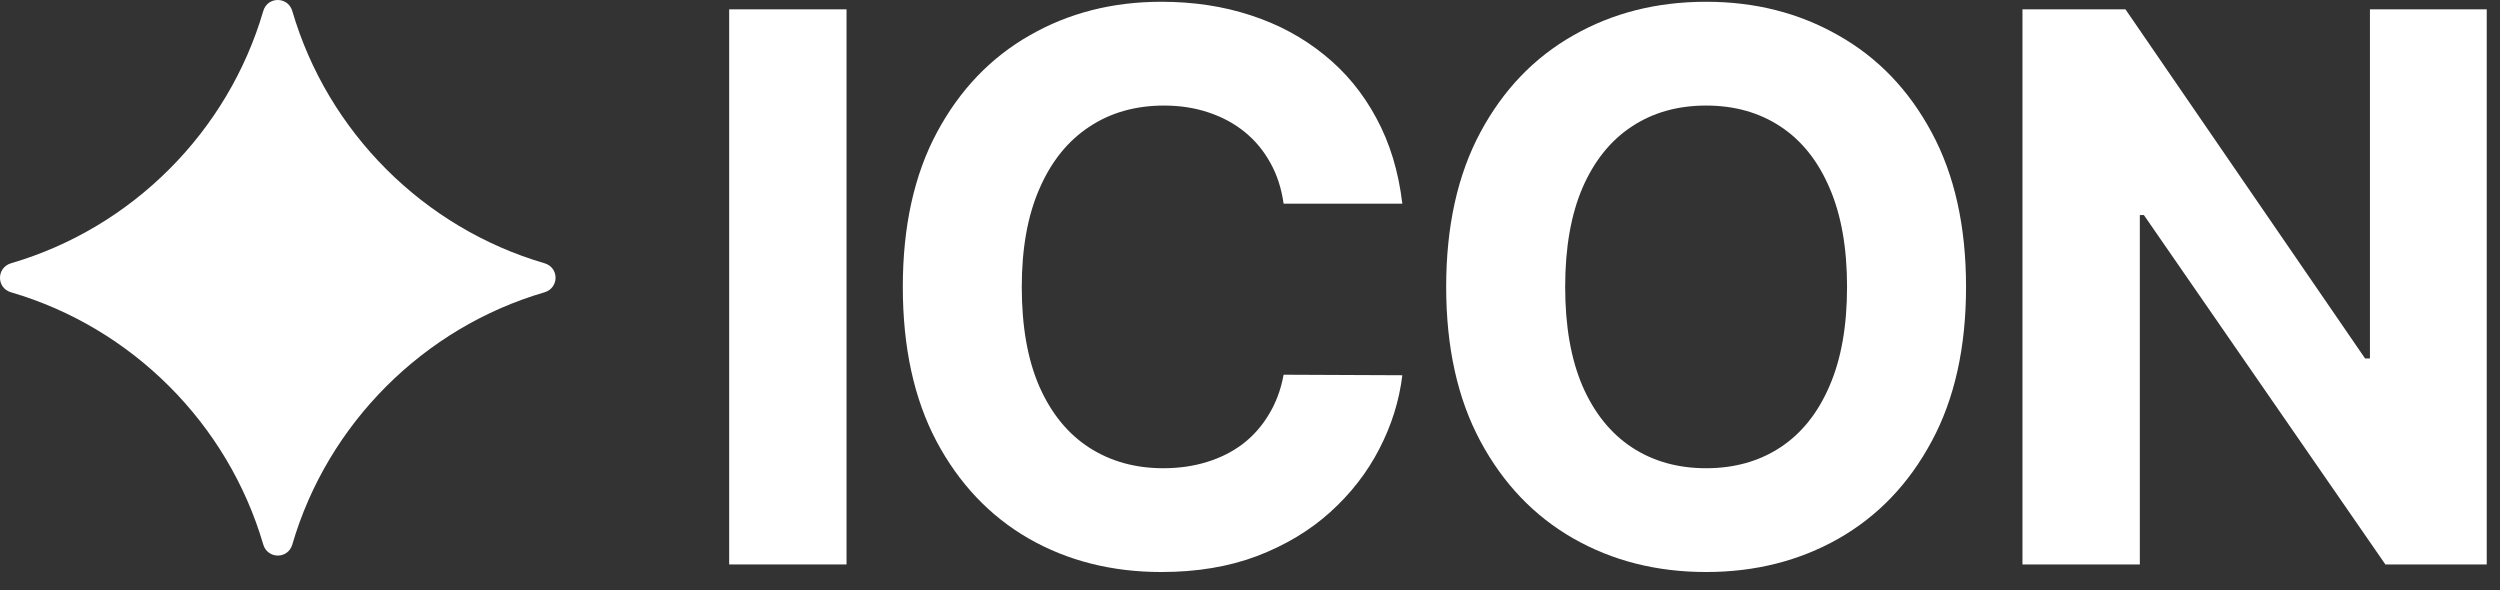
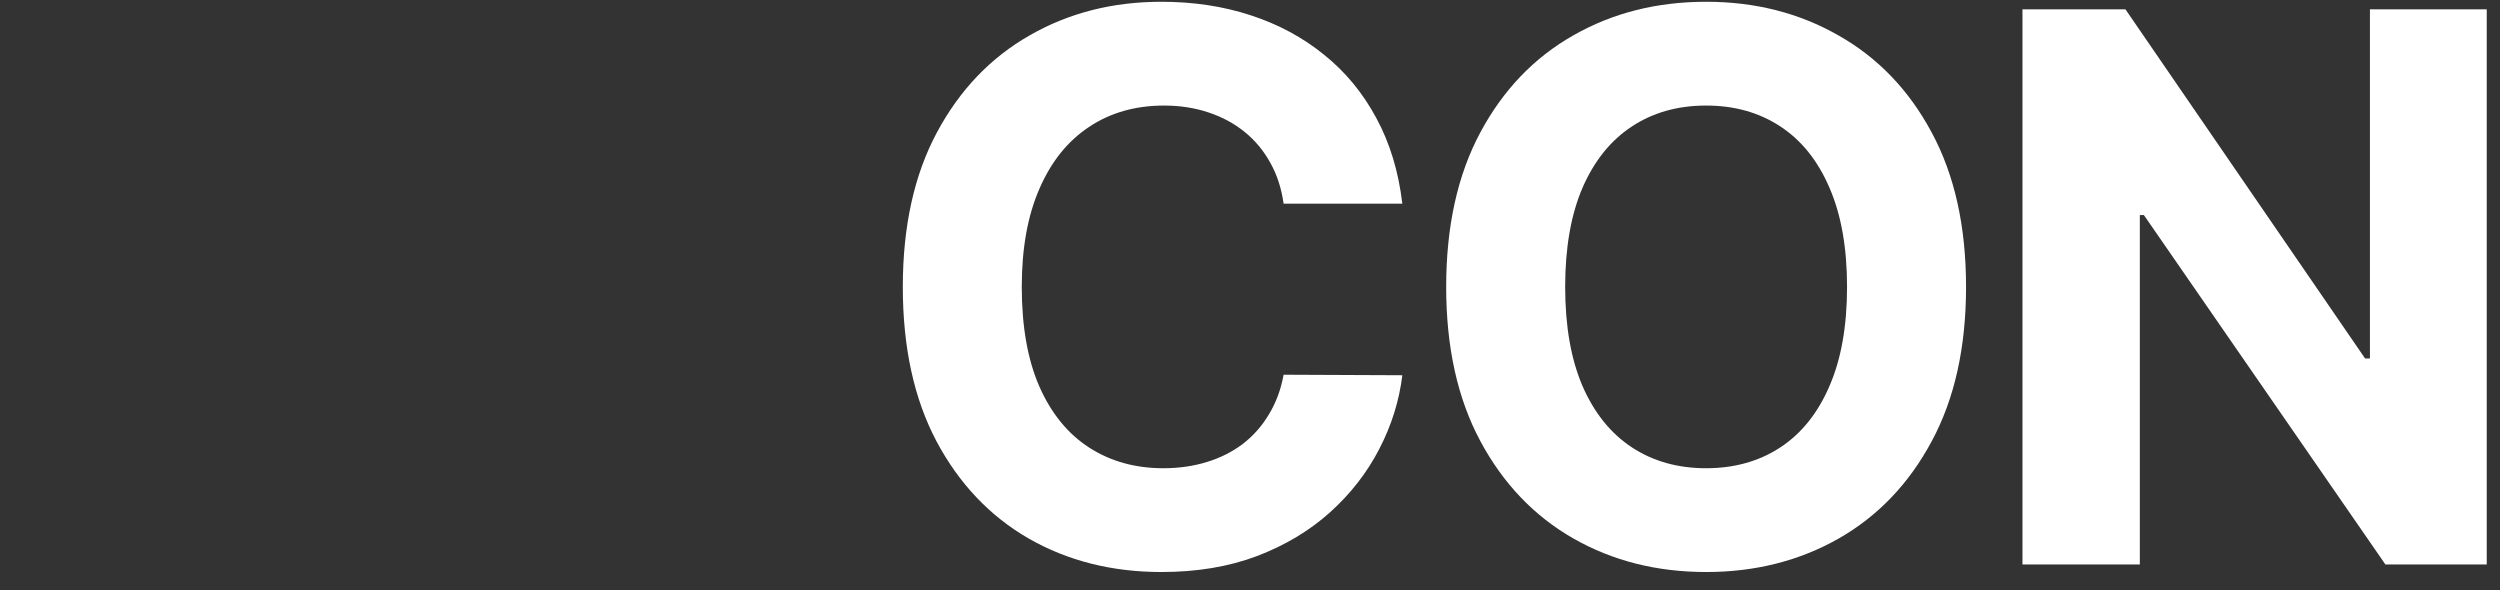
<svg xmlns="http://www.w3.org/2000/svg" width="72" height="17" viewBox="0 0 72 17" fill="none">
  <rect x="0" y="0" width="72" height="17" fill="#333333" stroke="none" />
-   <path d="M15.68 8.419C12.201 9.435 9.435 12.201 8.419 15.68C8.296 16.107 7.707 16.107 7.581 15.68C6.565 12.201 3.799 9.435 0.32 8.419C-0.107 8.296 -0.107 7.707 0.32 7.581C3.799 6.565 6.565 3.799 7.581 0.32C7.704 -0.107 8.293 -0.107 8.419 0.32C9.435 3.799 12.201 6.565 15.68 7.581C16.107 7.704 16.107 8.293 15.68 8.419Z" fill="white" />
-   <path d="M24.38 0.269V16.256H21V0.269H24.38Z" fill="white" />
  <path d="M40.387 5.866H36.968C36.906 5.424 36.778 5.031 36.585 4.688C36.393 4.339 36.146 4.042 35.844 3.798C35.542 3.553 35.193 3.366 34.798 3.236C34.408 3.106 33.983 3.04 33.526 3.04C32.698 3.04 31.977 3.246 31.363 3.657C30.749 4.063 30.273 4.656 29.935 5.437C29.596 6.212 29.427 7.154 29.427 8.263C29.427 9.402 29.596 10.36 29.935 11.135C30.278 11.911 30.757 12.496 31.371 12.892C31.985 13.287 32.696 13.485 33.502 13.485C33.955 13.485 34.374 13.425 34.759 13.305C35.149 13.186 35.495 13.011 35.797 12.782C36.099 12.548 36.349 12.264 36.546 11.931C36.749 11.598 36.89 11.219 36.968 10.792L40.387 10.807C40.298 11.541 40.077 12.249 39.723 12.931C39.375 13.607 38.904 14.213 38.311 14.749C37.722 15.28 37.02 15.702 36.203 16.014C35.391 16.321 34.473 16.474 33.447 16.474C32.022 16.474 30.747 16.152 29.622 15.507C28.504 14.861 27.619 13.927 26.968 12.704C26.323 11.481 26.001 10.001 26.001 8.263C26.001 6.519 26.328 5.036 26.984 3.813C27.64 2.59 28.53 1.659 29.654 1.019C30.778 0.373 32.042 0.051 33.447 0.051C34.374 0.051 35.232 0.181 36.023 0.441C36.82 0.701 37.525 1.081 38.139 1.581C38.753 2.075 39.252 2.681 39.638 3.4C40.028 4.118 40.278 4.94 40.387 5.866Z" fill="white" />
  <path d="M56.622 8.263C56.622 10.006 56.292 11.489 55.631 12.712C54.975 13.935 54.08 14.869 52.946 15.514C51.816 16.154 50.547 16.474 49.136 16.474C47.716 16.474 46.441 16.152 45.311 15.507C44.182 14.861 43.29 13.927 42.634 12.704C41.978 11.481 41.65 10.001 41.65 8.263C41.65 6.519 41.978 5.036 42.634 3.813C43.29 2.59 44.182 1.659 45.311 1.019C46.441 0.373 47.716 0.051 49.136 0.051C50.547 0.051 51.816 0.373 52.946 1.019C54.08 1.659 54.975 2.59 55.631 3.813C56.292 5.036 56.622 6.519 56.622 8.263ZM53.195 8.263C53.195 7.133 53.026 6.181 52.688 5.406C52.355 4.63 51.884 4.042 51.275 3.642C50.666 3.241 49.953 3.04 49.136 3.04C48.319 3.04 47.606 3.241 46.998 3.642C46.389 4.042 45.915 4.63 45.577 5.406C45.244 6.181 45.077 7.133 45.077 8.263C45.077 9.392 45.244 10.344 45.577 11.12C45.915 11.895 46.389 12.483 46.998 12.884C47.606 13.284 48.319 13.485 49.136 13.485C49.953 13.485 50.666 13.284 51.275 12.884C51.884 12.483 52.355 11.895 52.688 11.12C53.026 10.344 53.195 9.392 53.195 8.263Z" fill="white" />
  <path d="M71.618 0.269V16.256H68.699L61.744 6.194H61.627V16.256H58.247V0.269H61.213L68.114 10.323H68.254V0.269H71.618Z" fill="white" />
</svg>